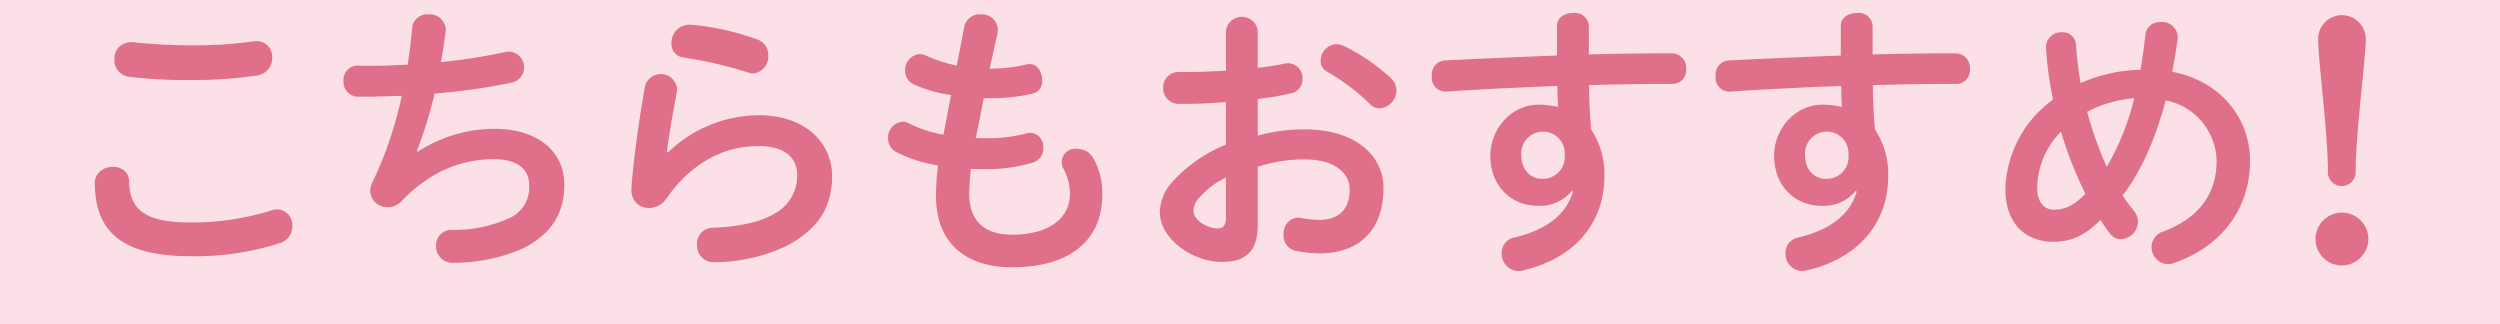
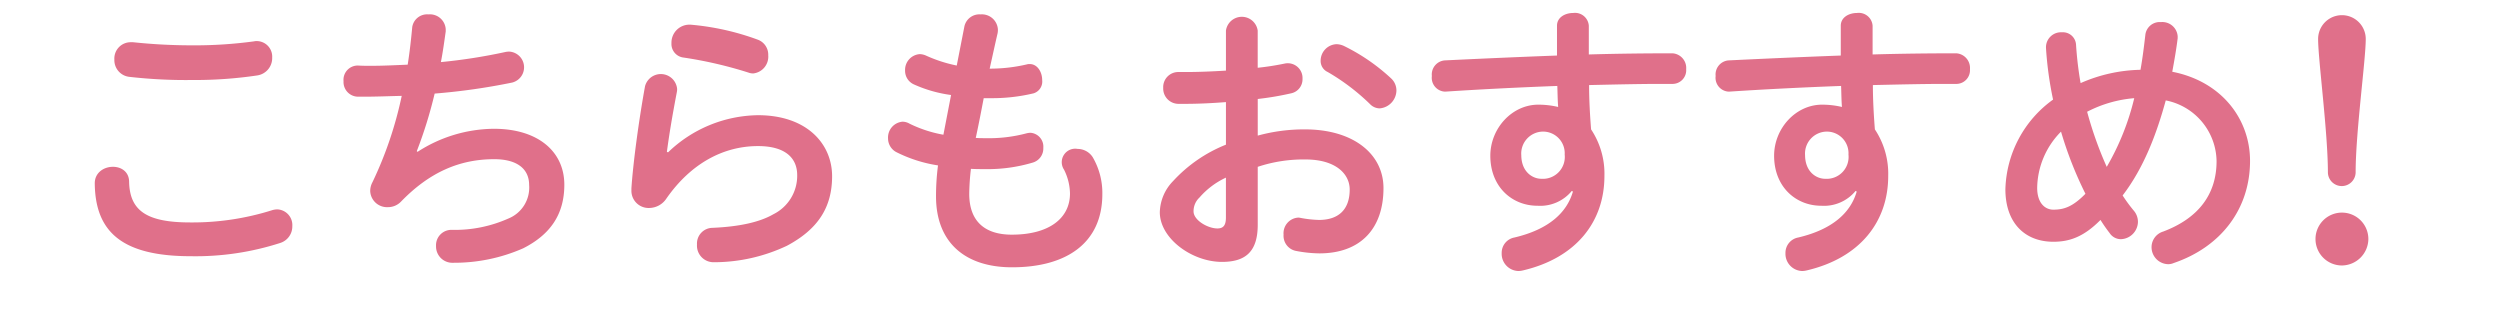
<svg xmlns="http://www.w3.org/2000/svg" viewBox="0 0 370 48" height="48" width="370" id="osusume_ttl.svg">
  <defs>
    <style>
      .cls-1 {
        fill: #fbe1e7;
      }

      .cls-2 {
        fill: #e0708a;
        fill-rule: evenodd;
      }
    </style>
  </defs>
-   <rect height="48" width="370" class="cls-1" id="sikaku" />
  <path transform="translate(-206 -3910)" d="M246.239,3941.12a39.153,39.153,0,0,1-12.1,1.8c-6.469,0-8.947-1.76-9.031-6.04-0.042-3.11-5.125-2.82-5.083.29,0.084,7.18,4.074,10.75,14.24,10.75a40.829,40.829,0,0,0,13.233-1.97,2.558,2.558,0,0,0,1.764-2.48,2.322,2.322,0,0,0-2.185-2.48A2.724,2.724,0,0,0,246.239,3941.12ZM225.7,3916.25h-0.336a2.412,2.412,0,0,0-2.437,2.56,2.484,2.484,0,0,0,2.185,2.56,74.163,74.163,0,0,0,9.409.47,62.363,62.363,0,0,0,9.578-.68,2.587,2.587,0,0,0,2.184-2.64,2.3,2.3,0,0,0-2.268-2.44,1.652,1.652,0,0,0-.42.04,64.9,64.9,0,0,1-9.032.59A83.128,83.128,0,0,1,225.7,3916.25Zm41.982,16.13a65.064,65.064,0,0,0,2.647-8.53,94.434,94.434,0,0,0,11.468-1.63,2.328,2.328,0,0,0-.379-4.58,2.71,2.71,0,0,0-.546.04,82.082,82.082,0,0,1-9.619,1.51c0.294-1.51.5-3.02,0.714-4.54v-0.33a2.345,2.345,0,0,0-2.563-2.19,2.224,2.224,0,0,0-2.394,1.89c-0.168,1.81-.378,3.7-0.672,5.55-1.891.08-3.7,0.17-5.419,0.17-0.63,0-1.3,0-1.932-.04a2.109,2.109,0,0,0-2.143,2.31,2.167,2.167,0,0,0,2.1,2.3h1.092c1.68,0,3.486-.08,5.419-0.12a56.313,56.313,0,0,1-4.327,12.77,2.747,2.747,0,0,0-.336,1.34,2.492,2.492,0,0,0,2.6,2.36,2.672,2.672,0,0,0,1.975-.84c4.2-4.33,8.653-6.26,13.778-6.26,3.487,0,5.167,1.51,5.167,3.82a4.936,4.936,0,0,1-3.067,4.96,19.453,19.453,0,0,1-8.359,1.68,2.274,2.274,0,0,0-2.352,2.39,2.414,2.414,0,0,0,2.52,2.48,25.337,25.337,0,0,0,10.376-2.14c3.991-2.02,6.091-5,6.091-9.41,0-4.92-3.907-8.28-10.418-8.28a21.039,21.039,0,0,0-11.3,3.41Zm37.018,0.09c0.336-2.53.756-5.09,1.47-8.83a1.974,1.974,0,0,0,.042-0.5,2.42,2.42,0,0,0-4.747-.38c-0.882,4.83-1.764,11.26-2.016,15.12v0.3a2.542,2.542,0,0,0,2.646,2.6,3.085,3.085,0,0,0,2.521-1.38c3.654-5.25,8.485-7.78,13.568-7.78,4.2,0,5.8,1.9,5.8,4.29a6.346,6.346,0,0,1-3.529,5.8c-2.016,1.17-5.041,1.84-9.031,2.01a2.327,2.327,0,0,0-2.269,2.48,2.453,2.453,0,0,0,2.437,2.61h0.126a25.3,25.3,0,0,0,10.754-2.44c4.579-2.44,6.679-5.67,6.679-10.29,0-4.79-3.739-9.03-10.964-9.03a19.513,19.513,0,0,0-13.316,5.5Zm3.486-18.82h-0.21a2.66,2.66,0,0,0-2.6,2.73,2.023,2.023,0,0,0,1.806,2.14,61.66,61.66,0,0,1,9.578,2.22,2,2,0,0,0,.714.13,2.5,2.5,0,0,0,2.226-2.69,2.363,2.363,0,0,0-1.554-2.31A38.112,38.112,0,0,0,308.184,3913.65Zm44.411,10.88a26.312,26.312,0,0,0,6.385-.72,1.829,1.829,0,0,0,1.26-1.97c0-1.14-.672-2.36-1.848-2.36a1.334,1.334,0,0,0-.42.05,23.9,23.9,0,0,1-5.293.63h-0.21c0.378-1.68.756-3.45,1.176-5.25a2.61,2.61,0,0,0,.042-0.55,2.375,2.375,0,0,0-2.562-2.23,2.274,2.274,0,0,0-2.395,1.77l-1.134,5.8a21.037,21.037,0,0,1-4.453-1.43,2.522,2.522,0,0,0-1.008-.26,2.338,2.338,0,0,0-2.184,2.44,2.2,2.2,0,0,0,1.344,2.06,19.658,19.658,0,0,0,5.461,1.55l-1.134,5.88a18.784,18.784,0,0,1-5-1.63,2.114,2.114,0,0,0-1.05-.3,2.346,2.346,0,0,0-2.143,2.48,2.291,2.291,0,0,0,1.218,2.02,20.545,20.545,0,0,0,6.176,1.97,35.344,35.344,0,0,0-.294,4.58c0,6.81,4.284,10.5,11.258,10.5,8.023,0,13.358-3.57,13.358-10.84a10.517,10.517,0,0,0-1.428-5.46,2.66,2.66,0,0,0-2.227-1.22,1.994,1.994,0,0,0-2.016,3.07,8.128,8.128,0,0,1,.882,3.53c0,3.65-3.067,6.09-8.611,6.09-3.991,0-6.3-1.97-6.3-6.05a34.612,34.612,0,0,1,.252-3.69c0.673,0.04,1.387.04,2.1,0.04a23.287,23.287,0,0,0,7.057-.97,2.168,2.168,0,0,0,1.554-2.18,2.053,2.053,0,0,0-1.932-2.23,3.025,3.025,0,0,0-.546.08,21.686,21.686,0,0,1-6.091.72c-0.5,0-.966,0-1.428-0.04,0.42-1.94.8-3.91,1.176-5.88H352.6Zm39.538,0.12a43.993,43.993,0,0,0,4.957-.84,2.118,2.118,0,0,0,1.68-2.14,2.185,2.185,0,0,0-2.6-2.27,40.252,40.252,0,0,1-4.032.63v-5.5a2.373,2.373,0,0,0-4.7,0v5.92c-2.1.13-4.159,0.21-5.923,0.21h-1.05a2.234,2.234,0,0,0-2.311,2.35,2.268,2.268,0,0,0,2.227,2.36h1.05c1.764,0,3.865-.09,6.007-0.26v6.3a21.353,21.353,0,0,0-7.813,5.38,6.836,6.836,0,0,0-1.975,4.62c0,3.87,4.747,7.35,9.2,7.35,3.444,0,5.293-1.47,5.293-5.5v-8.57a21.529,21.529,0,0,1,7.057-1.09c4.537,0,6.553,2.18,6.553,4.45,0,3.07-1.764,4.5-4.537,4.5a16.677,16.677,0,0,1-2.73-.3,1.357,1.357,0,0,0-.42-0.04,2.323,2.323,0,0,0-2.1,2.52,2.279,2.279,0,0,0,1.807,2.4,19.336,19.336,0,0,0,3.486.37c6.091,0,9.494-3.65,9.494-9.66,0-5.08-4.5-8.69-11.594-8.69a25.912,25.912,0,0,0-7.015.92v-5.42Zm-4.7,17.56c0,1.18-.42,1.6-1.26,1.6-1.429,0-3.529-1.22-3.529-2.52a2.761,2.761,0,0,1,.882-2.06,11.681,11.681,0,0,1,3.907-2.94v5.92ZM404.9,3916.8a2.72,2.72,0,0,0-1.092-.26,2.448,2.448,0,0,0-2.353,2.44,1.79,1.79,0,0,0,1.051,1.68,31.7,31.7,0,0,1,6.259,4.75,2.017,2.017,0,0,0,1.428.63,2.7,2.7,0,0,0,2.478-2.65,2.434,2.434,0,0,0-.756-1.76A28.851,28.851,0,0,0,404.9,3916.8Zm31.54,1.42c-5.671.21-11.468,0.47-16.635,0.72a2.089,2.089,0,0,0-1.89,2.31,2.051,2.051,0,0,0,1.89,2.31h0.126c5.125-.34,10.922-0.63,16.551-0.84,0.042,1.05.042,2.1,0.126,3.11a12.837,12.837,0,0,0-2.94-.34c-3.907,0-7.1,3.53-7.1,7.56,0,4.58,3.193,7.4,6.974,7.4a6.044,6.044,0,0,0,5.083-2.19l0.168,0.09c-0.883,3.06-3.487,5.58-8.654,6.8a2.3,2.3,0,0,0-1.89,2.31,2.547,2.547,0,0,0,2.478,2.65,3.1,3.1,0,0,0,.672-0.09c7.856-1.84,12.056-7.18,12.056-13.98a11.843,11.843,0,0,0-1.974-6.89c-0.168-2.19-.294-4.37-0.294-6.56,3.7-.08,7.225-0.17,10.376-0.17h1.974a2.026,2.026,0,0,0,2.017-2.18,2.172,2.172,0,0,0-2.017-2.35c-3.7,0-7.939.04-12.392,0.17v-4.25a2.048,2.048,0,0,0-2.31-1.89c-1.177,0-2.4.63-2.4,1.89v4.41Zm-5.293,14.71a3.256,3.256,0,0,1,3.067-3.45,3.206,3.206,0,0,1,3.36,3.4,3.239,3.239,0,0,1-3.444,3.58C432.788,3936.46,431.15,3935.41,431.15,3932.93Zm47.293-14.71c-5.671.21-11.468,0.47-16.635,0.72a2.089,2.089,0,0,0-1.89,2.31,2.051,2.051,0,0,0,1.89,2.31h0.126c5.125-.34,10.922-0.63,16.551-0.84,0.042,1.05.042,2.1,0.126,3.11a12.837,12.837,0,0,0-2.94-.34c-3.907,0-7.1,3.53-7.1,7.56,0,4.58,3.193,7.4,6.974,7.4a6.044,6.044,0,0,0,5.083-2.19l0.168,0.09c-0.883,3.06-3.487,5.58-8.654,6.8a2.3,2.3,0,0,0-1.89,2.31,2.547,2.547,0,0,0,2.478,2.65,3.1,3.1,0,0,0,.672-0.09c7.856-1.84,12.056-7.18,12.056-13.98a11.843,11.843,0,0,0-1.974-6.89c-0.168-2.19-.294-4.37-0.294-6.56,3.7-.08,7.225-0.17,10.376-0.17h1.974a2.026,2.026,0,0,0,2.017-2.18,2.172,2.172,0,0,0-2.017-2.35c-3.7,0-7.939.04-12.392,0.17v-4.25a2.048,2.048,0,0,0-2.31-1.89c-1.177,0-2.4.63-2.4,1.89v4.41Zm-5.293,14.71a3.256,3.256,0,0,1,3.067-3.45,3.206,3.206,0,0,1,3.36,3.4,3.239,3.239,0,0,1-3.444,3.58C474.788,3936.46,473.15,3935.41,473.15,3932.93Zm47,6c3.151-4.11,5.041-9.15,6.385-14.07a9.3,9.3,0,0,1,7.52,8.99c0,4.87-2.647,8.44-7.9,10.42a2.42,2.42,0,0,0-1.722,2.27,2.518,2.518,0,0,0,2.436,2.56,2.071,2.071,0,0,0,.84-0.17c7.016-2.39,11.3-8.02,11.3-15.12,0-6.18-4.2-11.76-11.51-13.19,0.294-1.6.588-3.24,0.8-4.96v-0.29a2.277,2.277,0,0,0-2.479-2.1,2.141,2.141,0,0,0-2.31,1.93c-0.21,1.81-.42,3.49-0.714,5.13a23,23,0,0,0-8.864,1.97,52.622,52.622,0,0,1-.672-5.63,1.951,1.951,0,0,0-2.1-1.89,2.223,2.223,0,0,0-2.352,2.14v0.17a52.384,52.384,0,0,0,1.05,7.65,16.884,16.884,0,0,0-7.057,13.27c0,5,2.9,7.77,7.1,7.77,2.311,0,4.453-.67,6.974-3.23a23.005,23.005,0,0,0,1.344,1.93,2,2,0,0,0,1.68.92,2.617,2.617,0,0,0,2.52-2.56,2.551,2.551,0,0,0-.63-1.68A23.041,23.041,0,0,1,520.149,3938.93Zm-2.352-4.24a55.069,55.069,0,0,1-2.9-8.15,18.369,18.369,0,0,1,6.973-2.01A37.415,37.415,0,0,1,517.8,3934.69Zm-6.764-5.21a55.866,55.866,0,0,0,3.613,9.2c-1.89,1.93-3.192,2.35-4.747,2.35-1.218,0-2.394-.96-2.394-3.23A12.041,12.041,0,0,1,511.033,3929.48Zm45.1-13.71a3.525,3.525,0,1,0-7.05,0c0,3.05,1.448,13.82,1.448,19.76a2.053,2.053,0,0,0,4.105,0C554.634,3929.59,556.131,3918.86,556.131,3915.77Zm0.387,29.61a3.912,3.912,0,1,0-3.912,3.91A3.96,3.96,0,0,0,556.518,3945.38Z" class="cls-2" id="osusume_ttl" />
</svg>